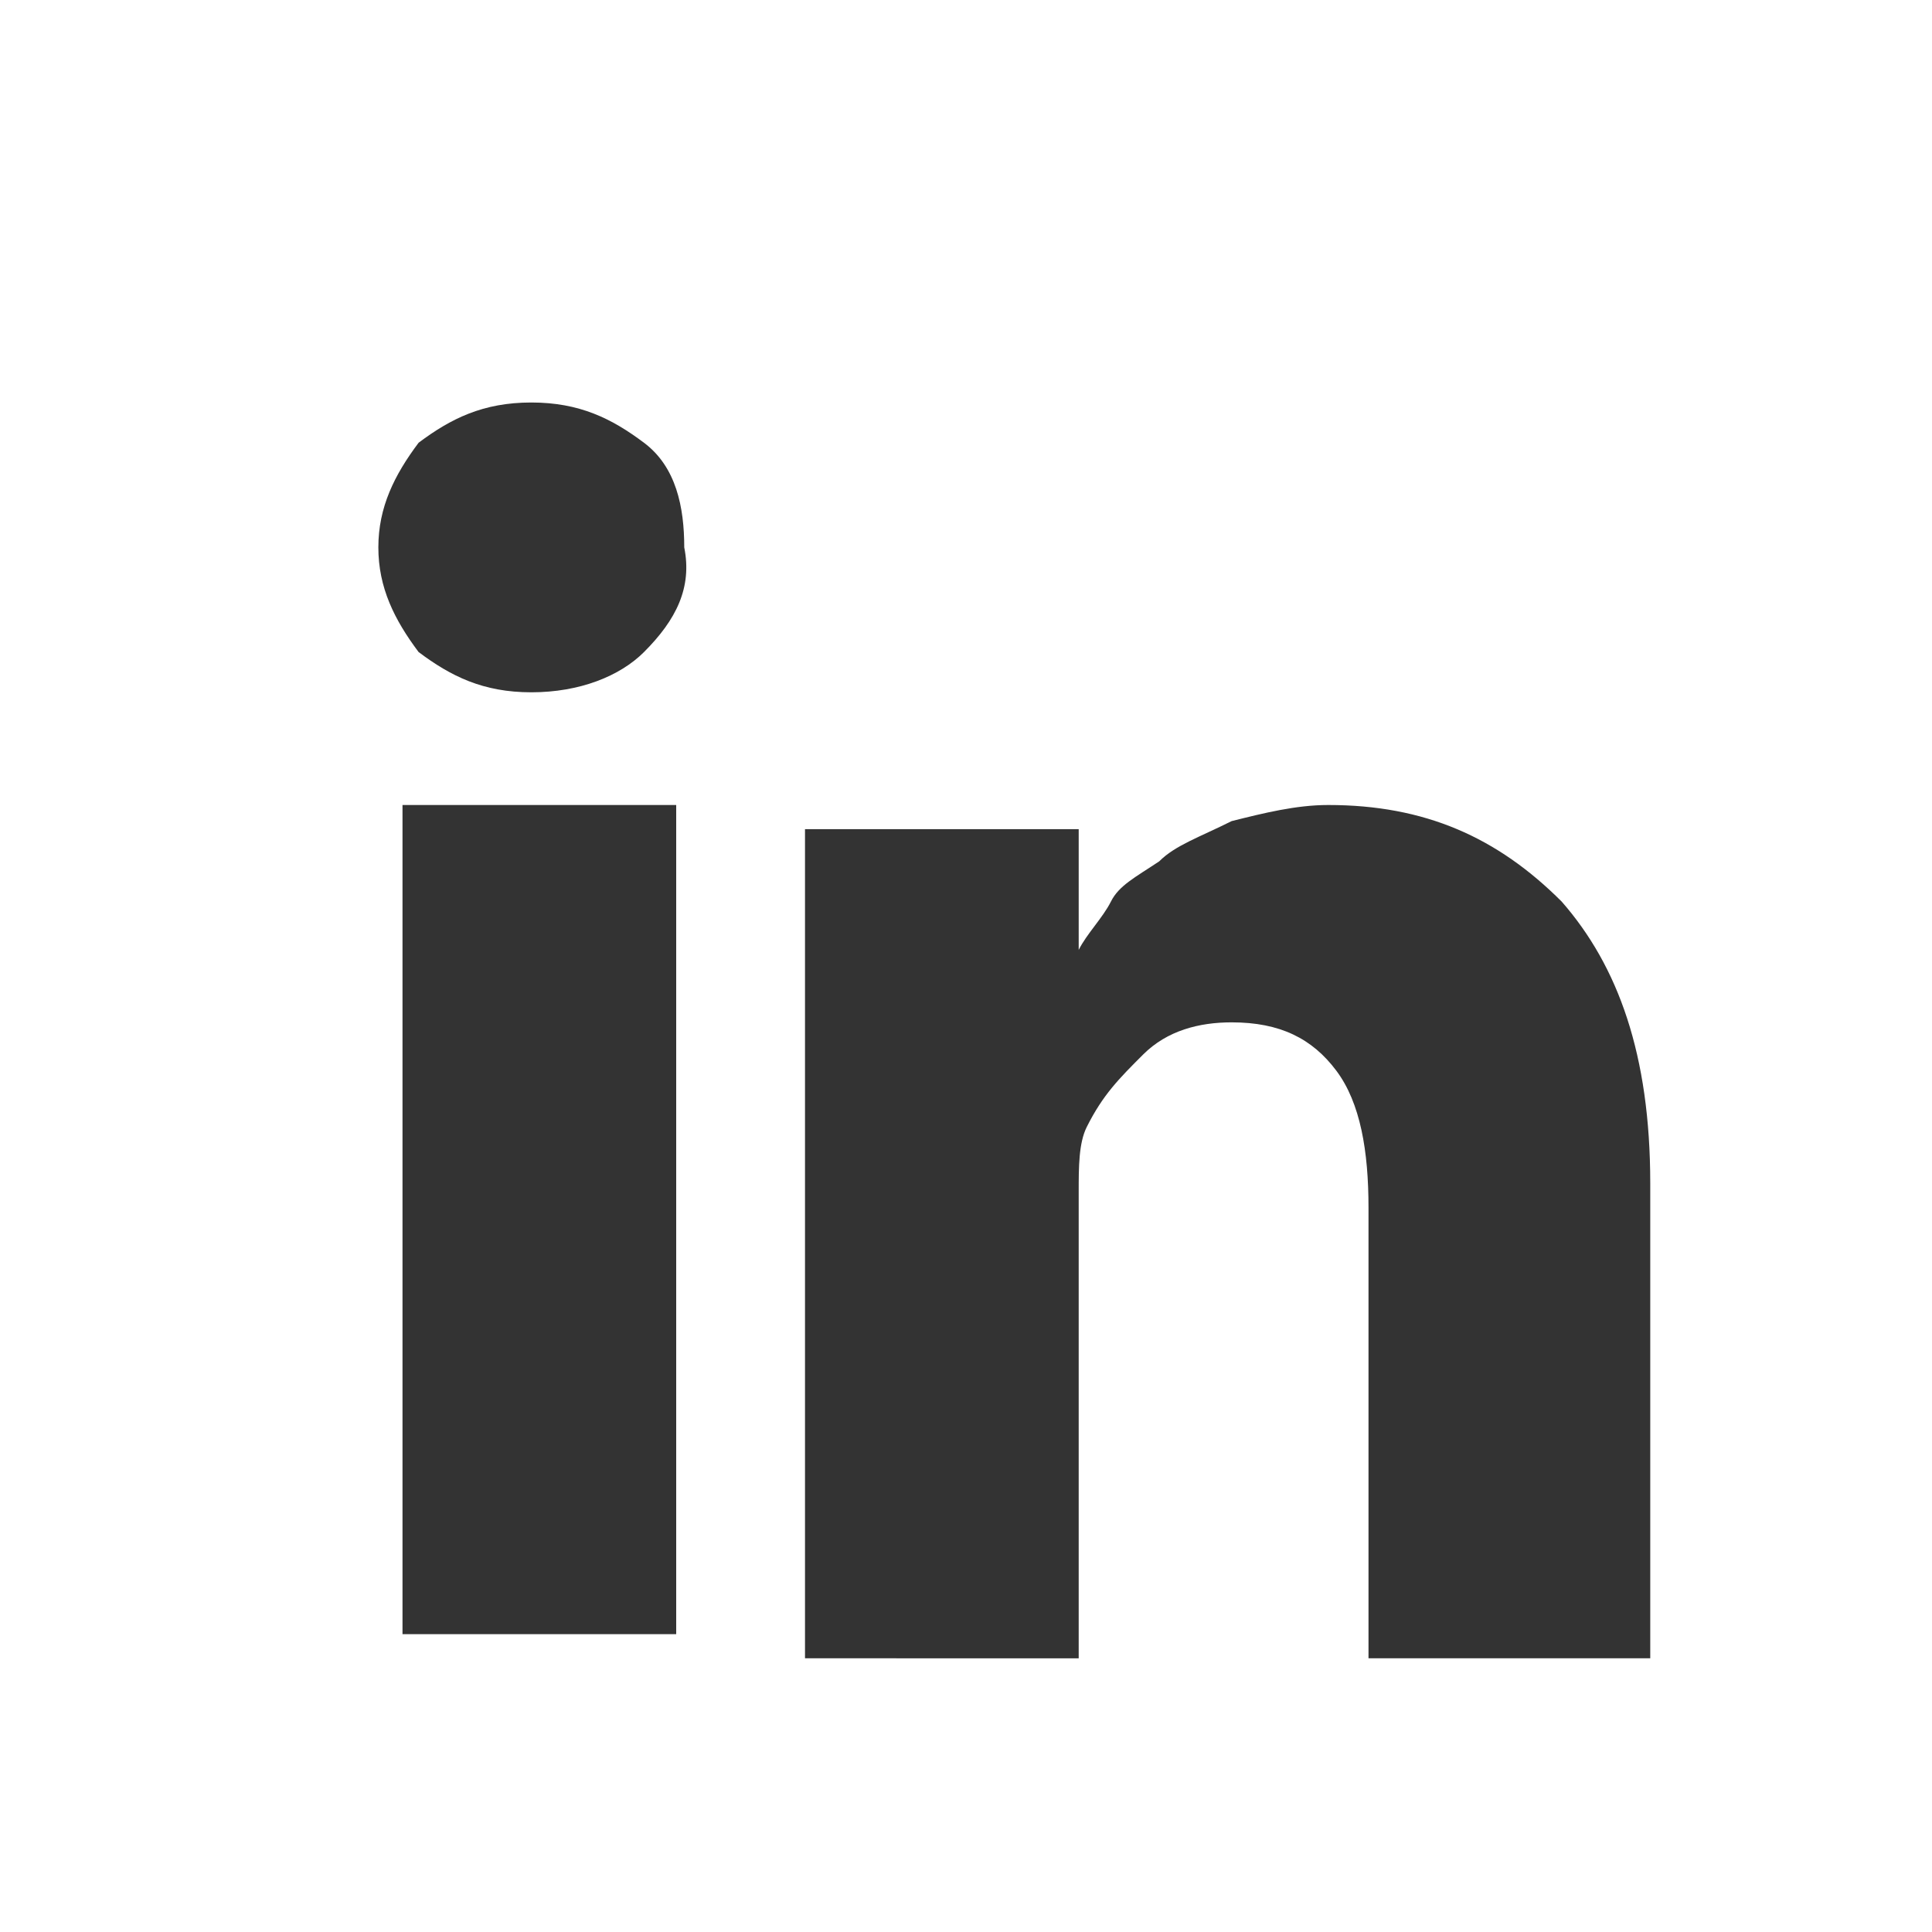
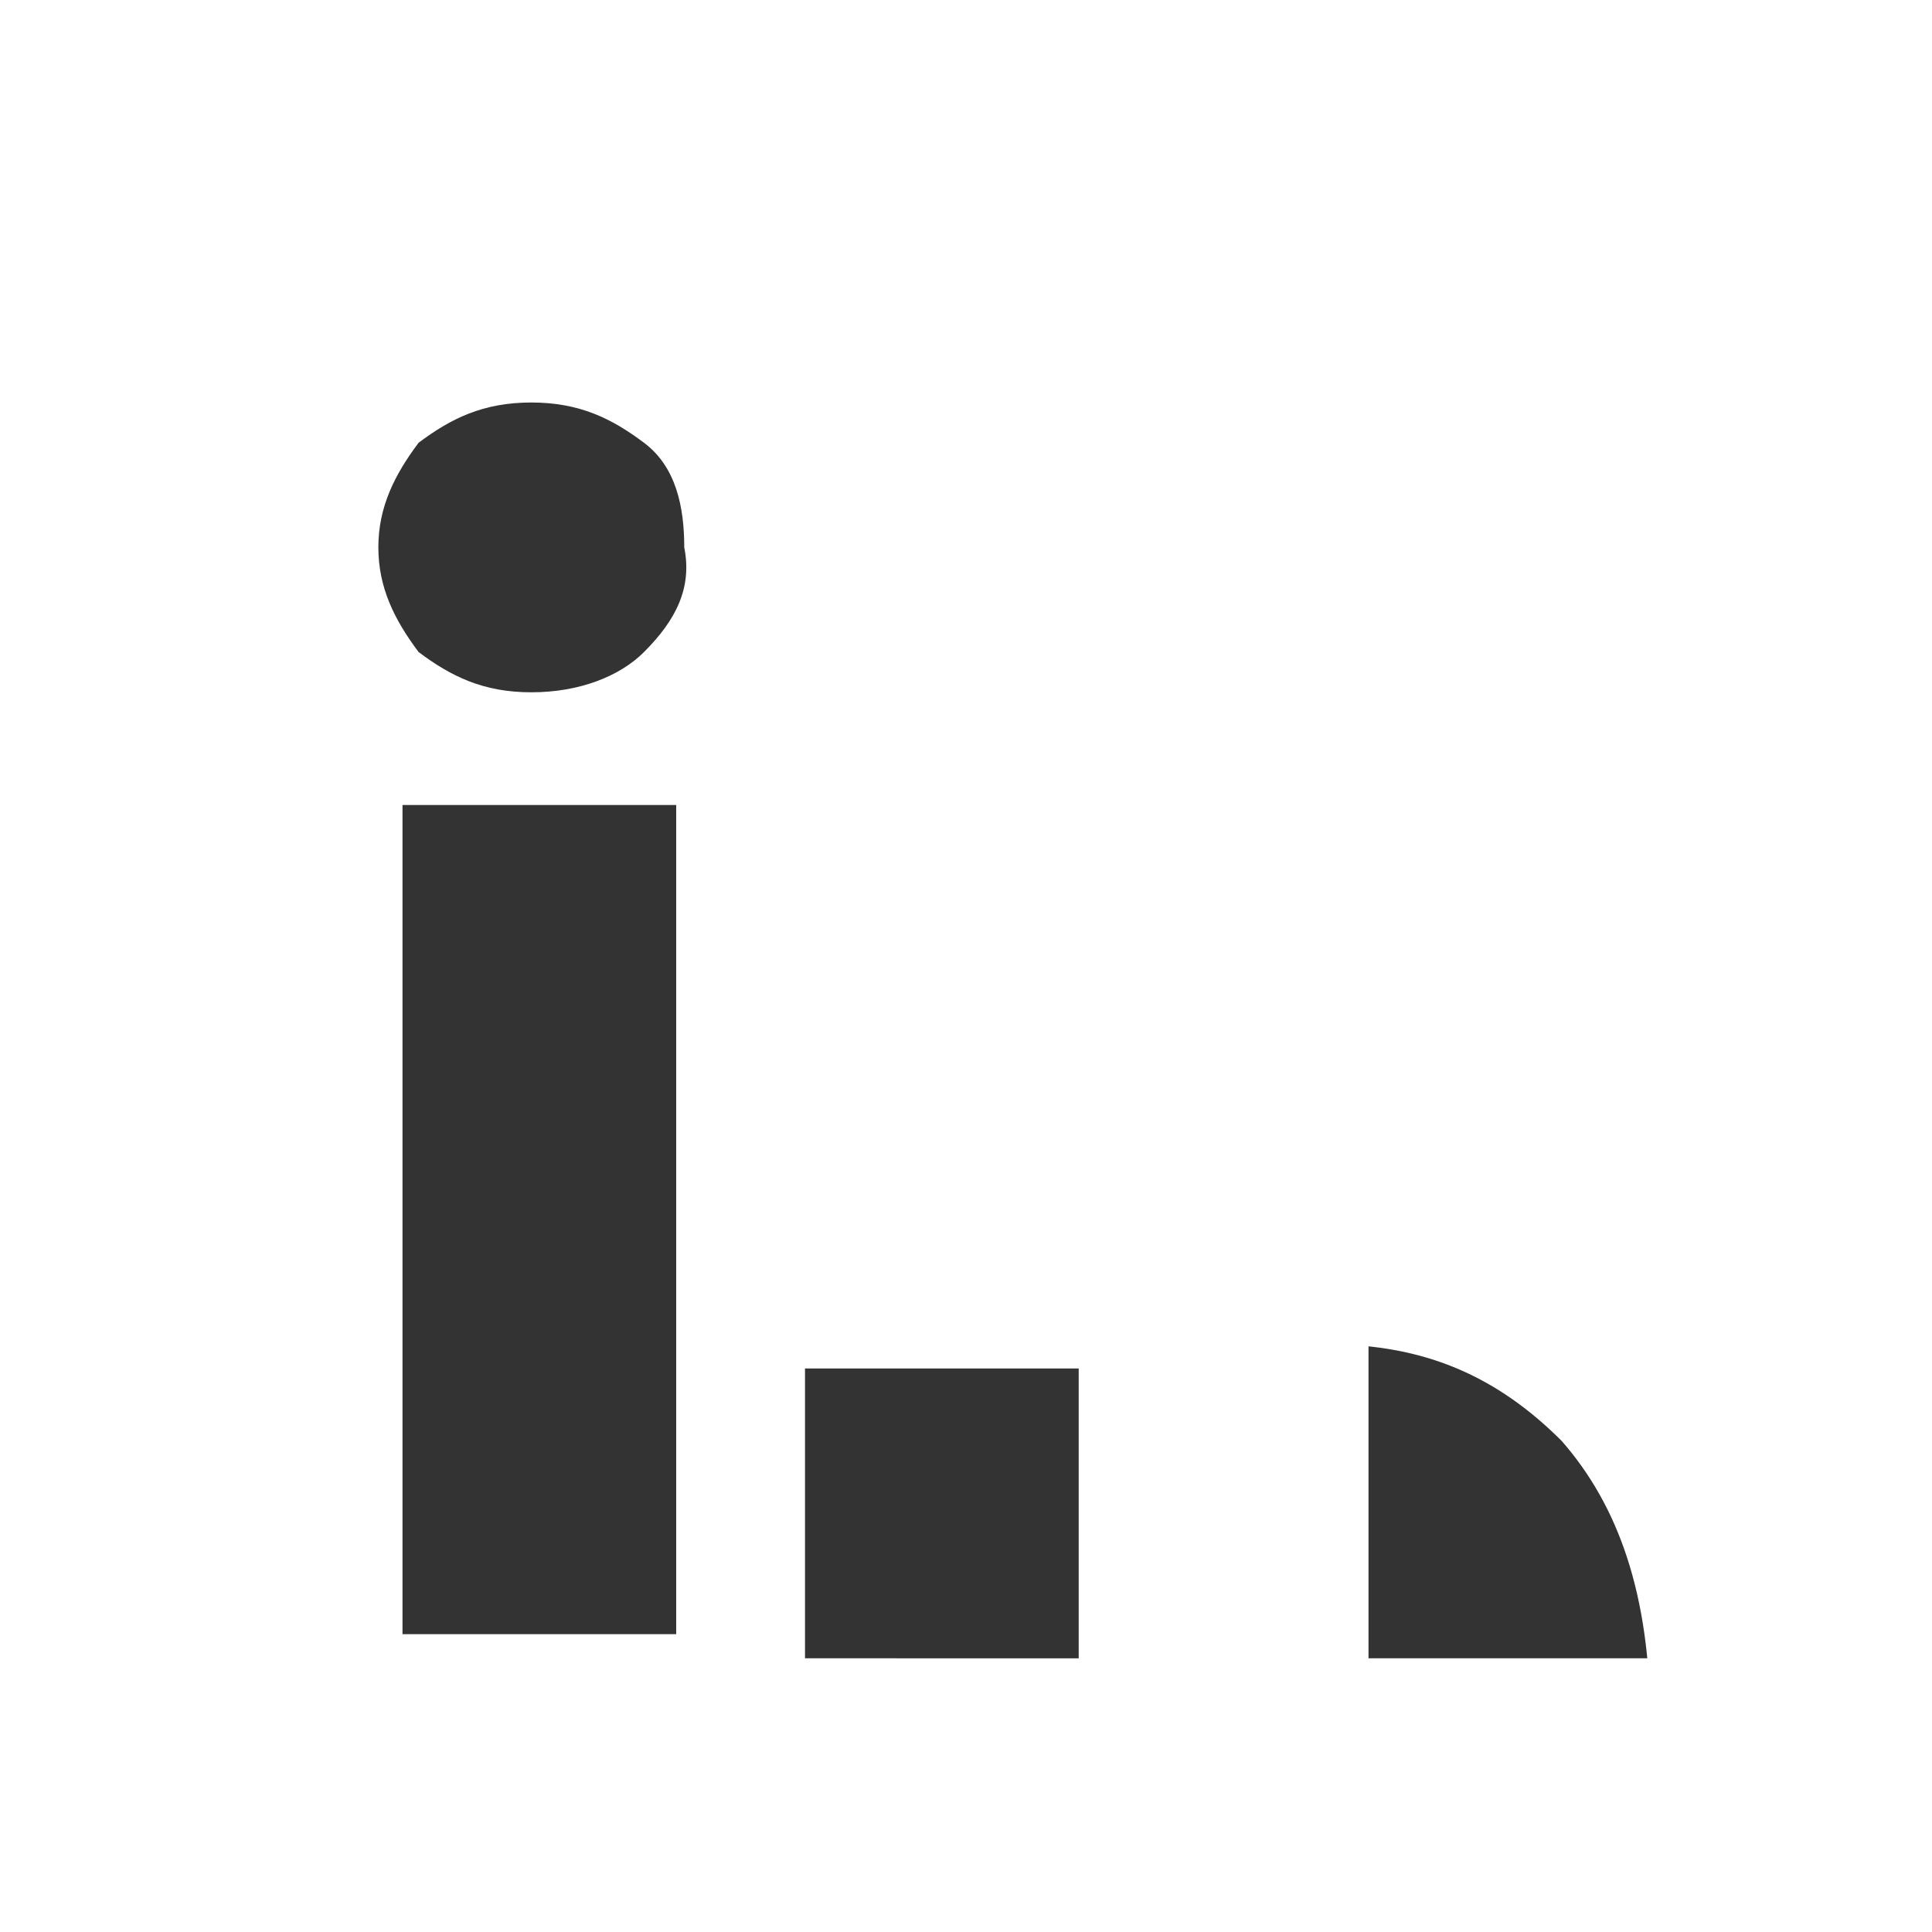
<svg xmlns="http://www.w3.org/2000/svg" version="1.1" id="Layer_1" x="0px" y="0px" viewBox="0 0 24 24" style="enable-background:new 0 0 24 24;" xml:space="preserve">
  <rect x="0" y="0" width="24" height="24" fill="#333333" stroke="none" />
  <style type="text/css">
	.st0{fill:#FFFFFF;}
</style>
-   <path class="st0" d="M0,0v24h24V0H0z M8.4,20.3H5V10h3.4V20.3z M8,8.1C7.7,8.4,7.2,8.6,6.6,8.6h0c-0.6,0-1-0.2-1.4-0.5  C4.9,7.7,4.7,7.3,4.7,6.8c0-0.5,0.2-0.9,0.5-1.3C5.6,5.2,6,5,6.6,5c0.6,0,1,0.2,1.4,0.5s0.5,0.8,0.5,1.3C8.6,7.3,8.4,7.7,8,8.1z   M20.5,20.6H17V15c0-0.7-0.1-1.3-0.4-1.7c-0.3-0.4-0.7-0.6-1.3-0.6c-0.4,0-0.8,0.1-1.1,0.4s-0.5,0.5-0.7,0.9  c-0.1,0.2-0.1,0.5-0.1,0.8v5.8H10c0-2.8,0-5,0-6.7c0-1.7,0-2.8,0-3.1l0-0.5h3.4v1.5c0.1-0.2,0.3-0.4,0.4-0.6  c0.1-0.2,0.3-0.3,0.6-0.5c0.2-0.2,0.5-0.3,0.9-0.5c0.4-0.1,0.8-0.2,1.2-0.2c1.2,0,2.1,0.4,2.9,1.2c0.7,0.8,1.1,1.9,1.1,3.5V20.6z" />
+   <path class="st0" d="M0,0v24h24V0H0z M8.4,20.3H5V10h3.4V20.3z M8,8.1C7.7,8.4,7.2,8.6,6.6,8.6h0c-0.6,0-1-0.2-1.4-0.5  C4.9,7.7,4.7,7.3,4.7,6.8c0-0.5,0.2-0.9,0.5-1.3C5.6,5.2,6,5,6.6,5c0.6,0,1,0.2,1.4,0.5s0.5,0.8,0.5,1.3C8.6,7.3,8.4,7.7,8,8.1z   M20.5,20.6H17V15c0-0.7-0.1-1.3-0.4-1.7c-0.3-0.4-0.7-0.6-1.3-0.6c-0.4,0-0.8,0.1-1.1,0.4s-0.5,0.5-0.7,0.9  c-0.1,0.2-0.1,0.5-0.1,0.8v5.8H10c0-1.7,0-2.8,0-3.1l0-0.5h3.4v1.5c0.1-0.2,0.3-0.4,0.4-0.6  c0.1-0.2,0.3-0.3,0.6-0.5c0.2-0.2,0.5-0.3,0.9-0.5c0.4-0.1,0.8-0.2,1.2-0.2c1.2,0,2.1,0.4,2.9,1.2c0.7,0.8,1.1,1.9,1.1,3.5V20.6z" />
</svg>